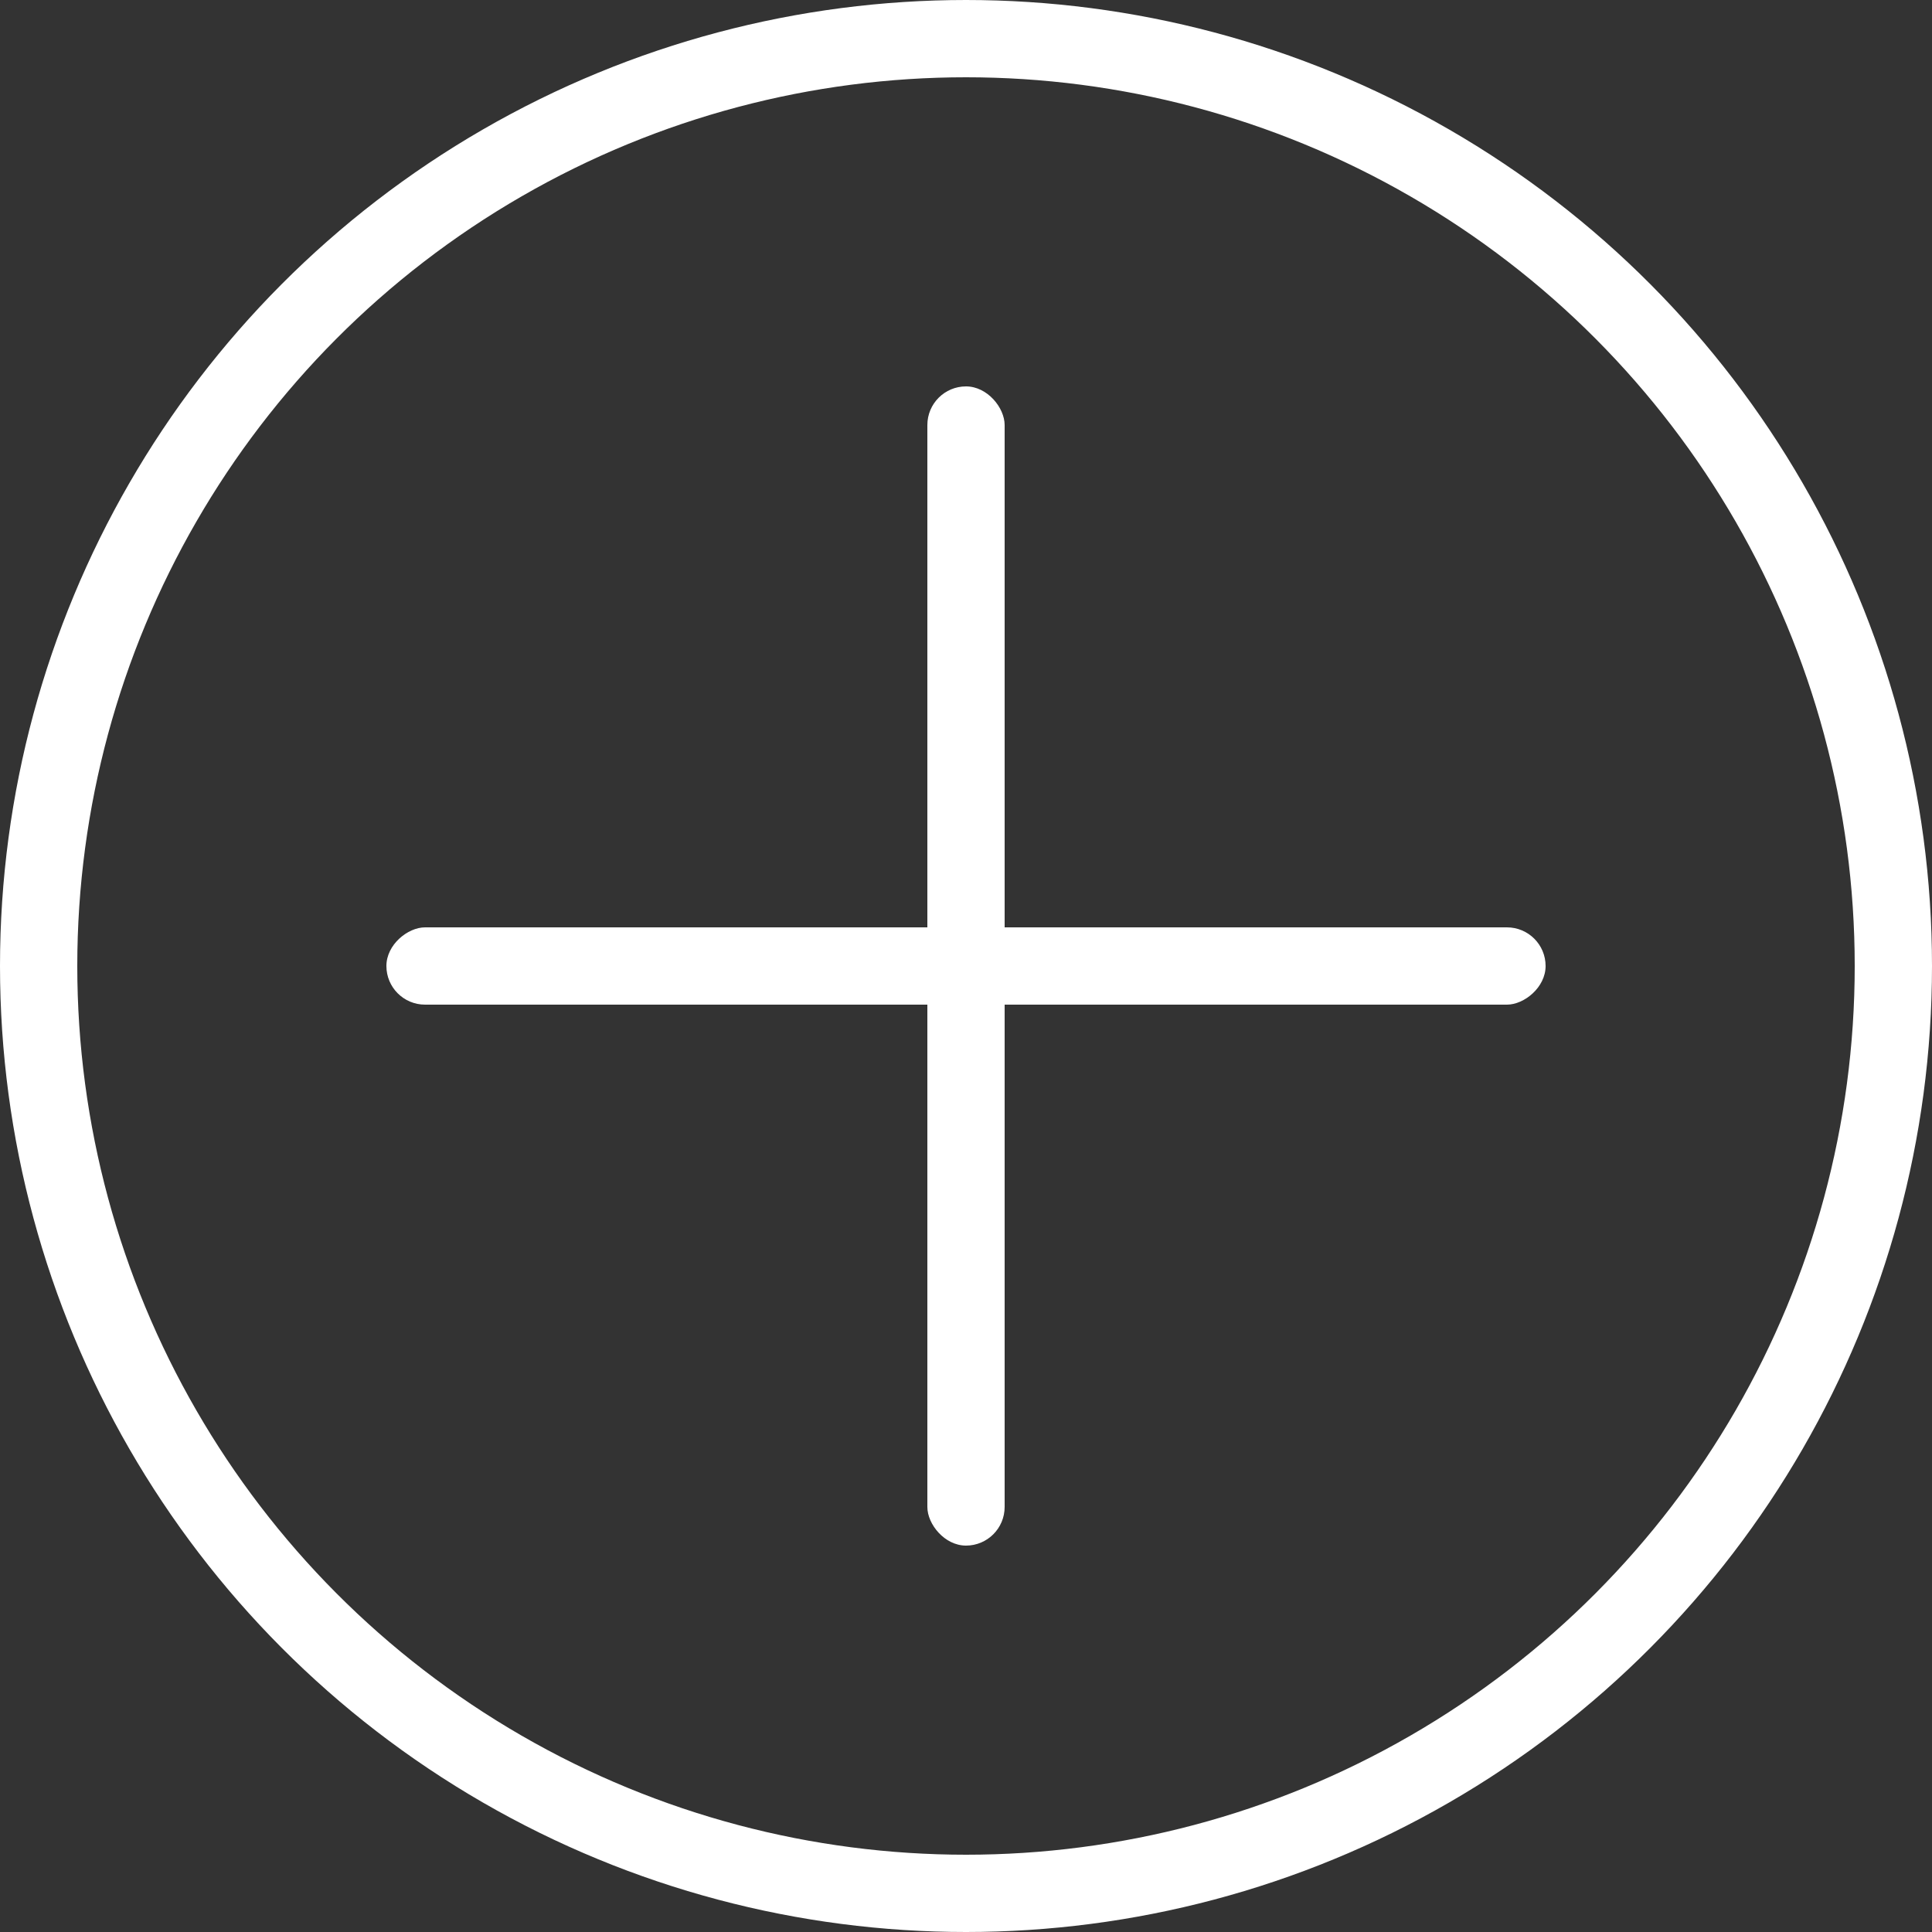
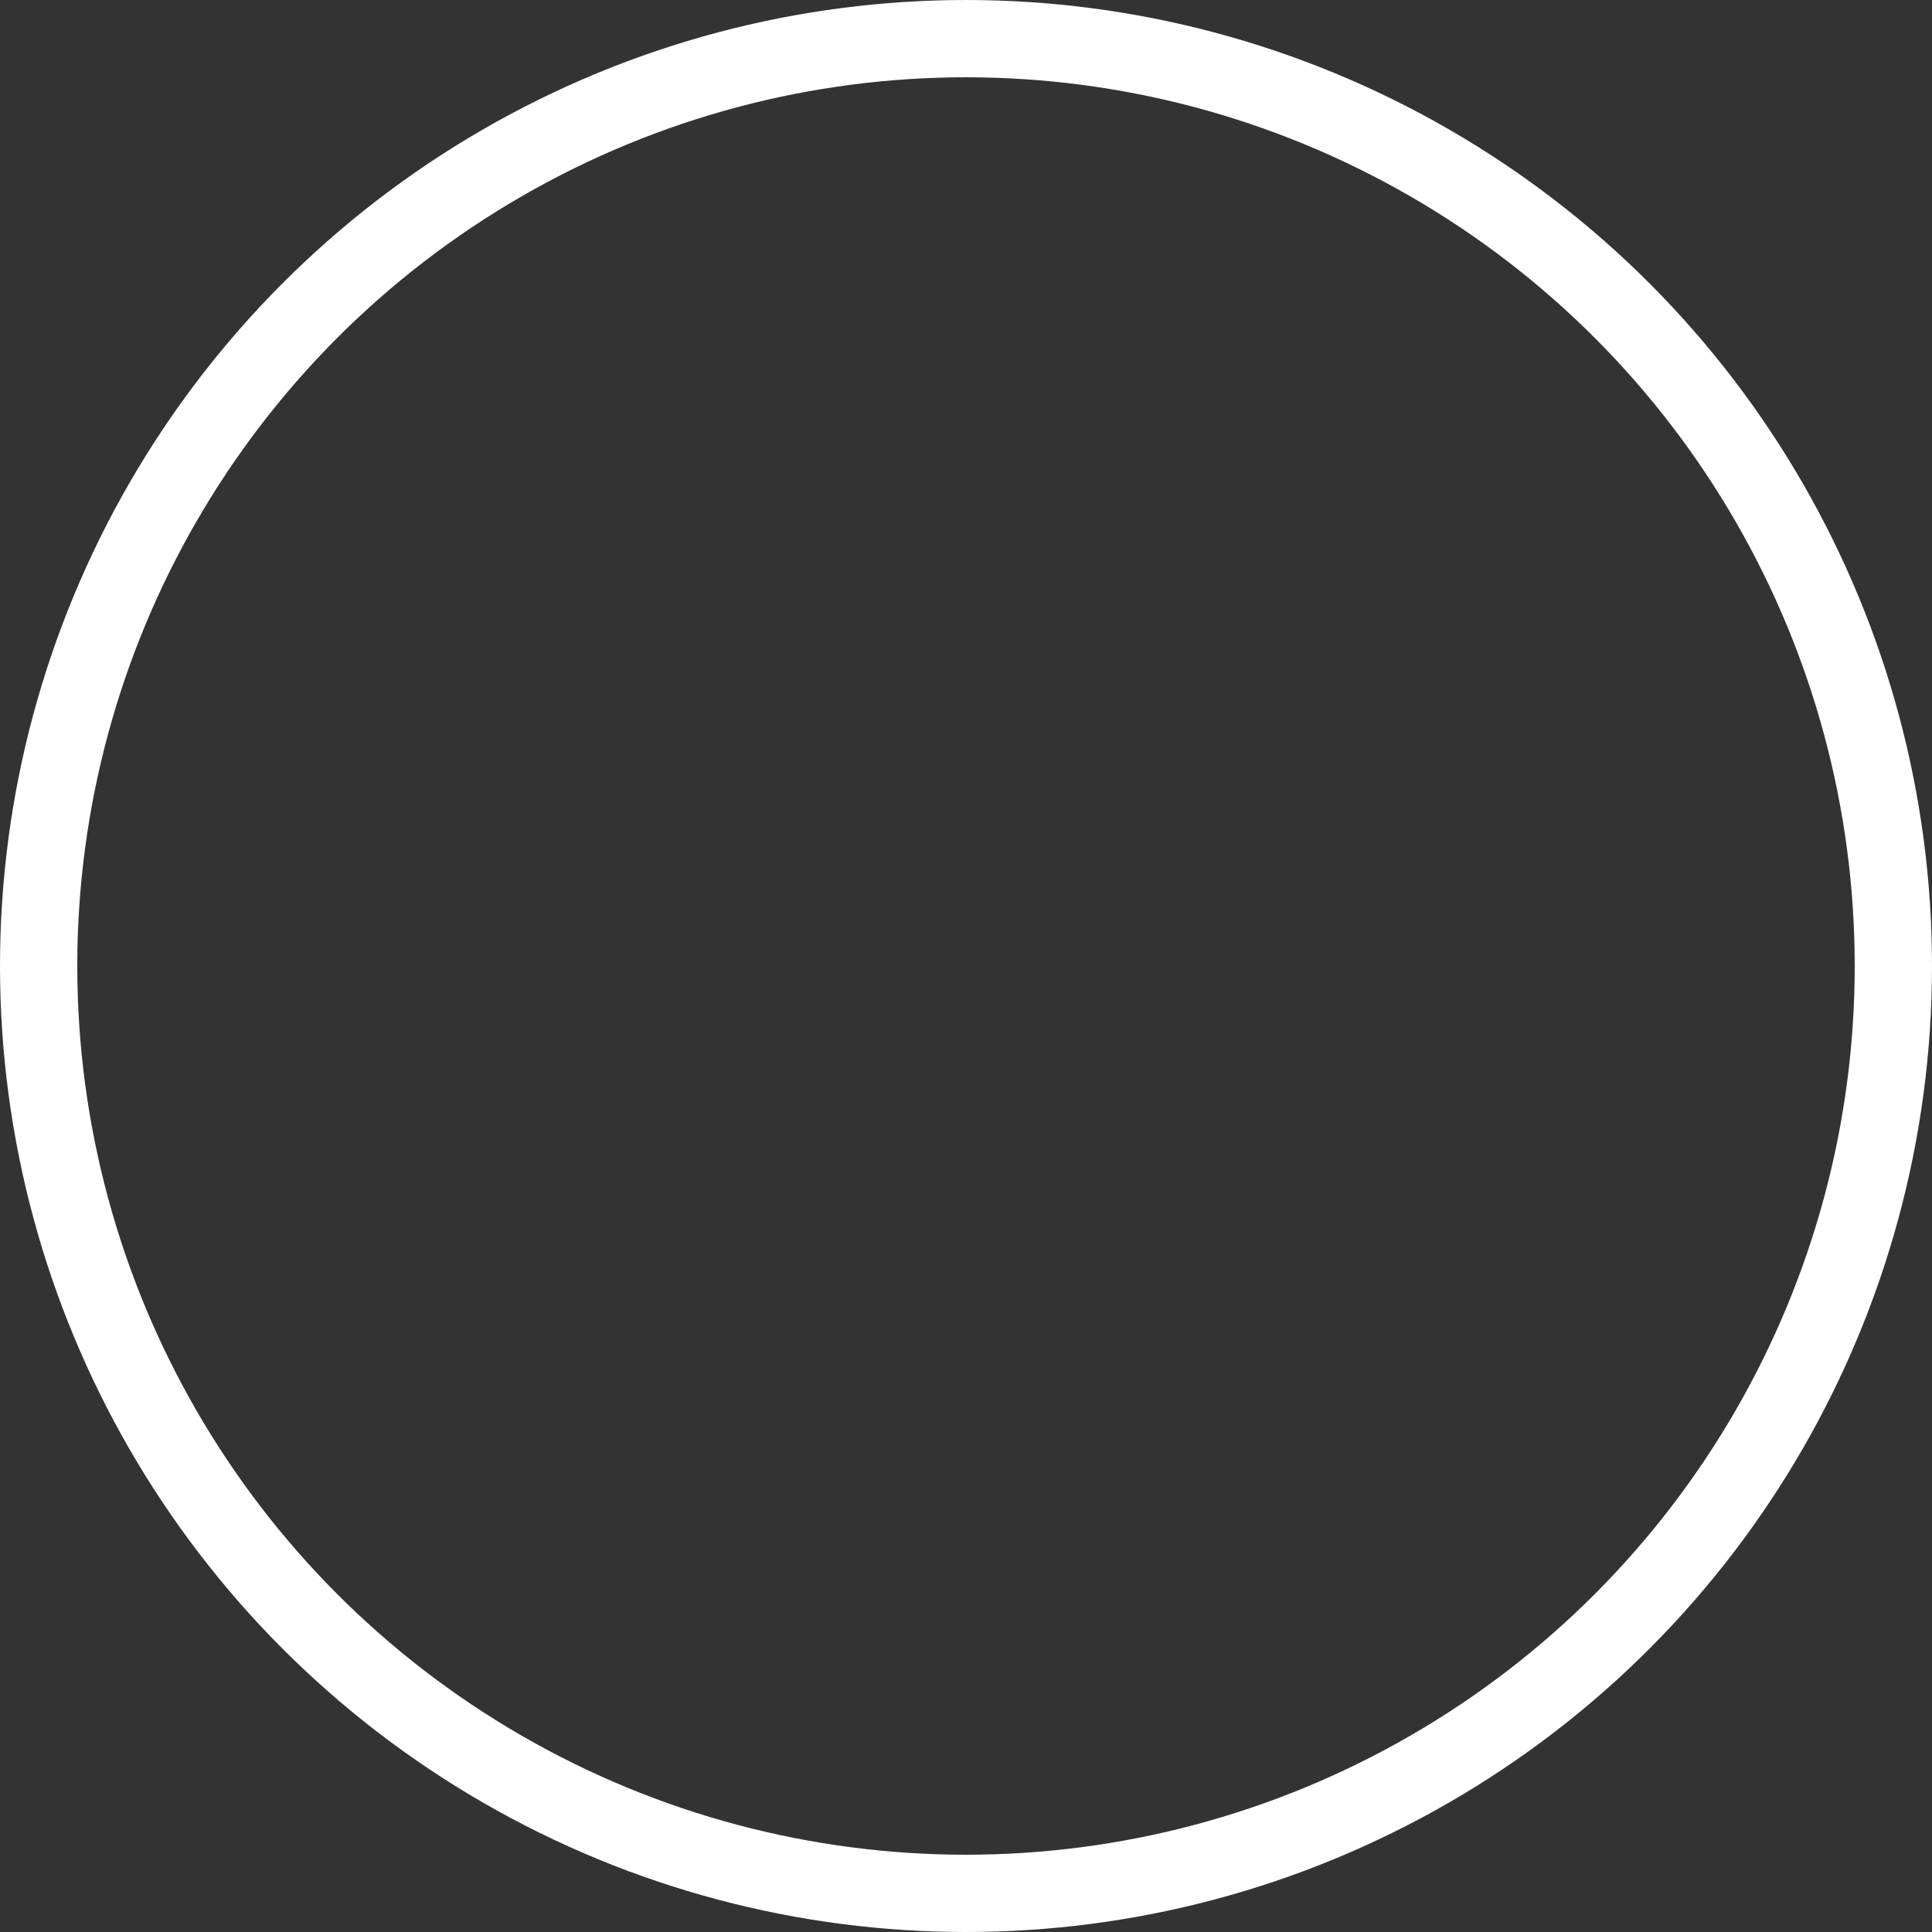
<svg xmlns="http://www.w3.org/2000/svg" width="50" height="50" viewBox="0 0 50 50" fill="none">
  <rect x="0" y="0" width="50" height="50" fill="#333333" stroke="none" />
  <circle cx="25" cy="25" r="24" stroke="white" stroke-width="2" />
-   <rect x="24" y="10" width="2" height="30" rx="1" fill="white" />
-   <rect x="10" y="26" width="2" height="30" rx="1" transform="rotate(-90 10 26)" fill="white" />
</svg>